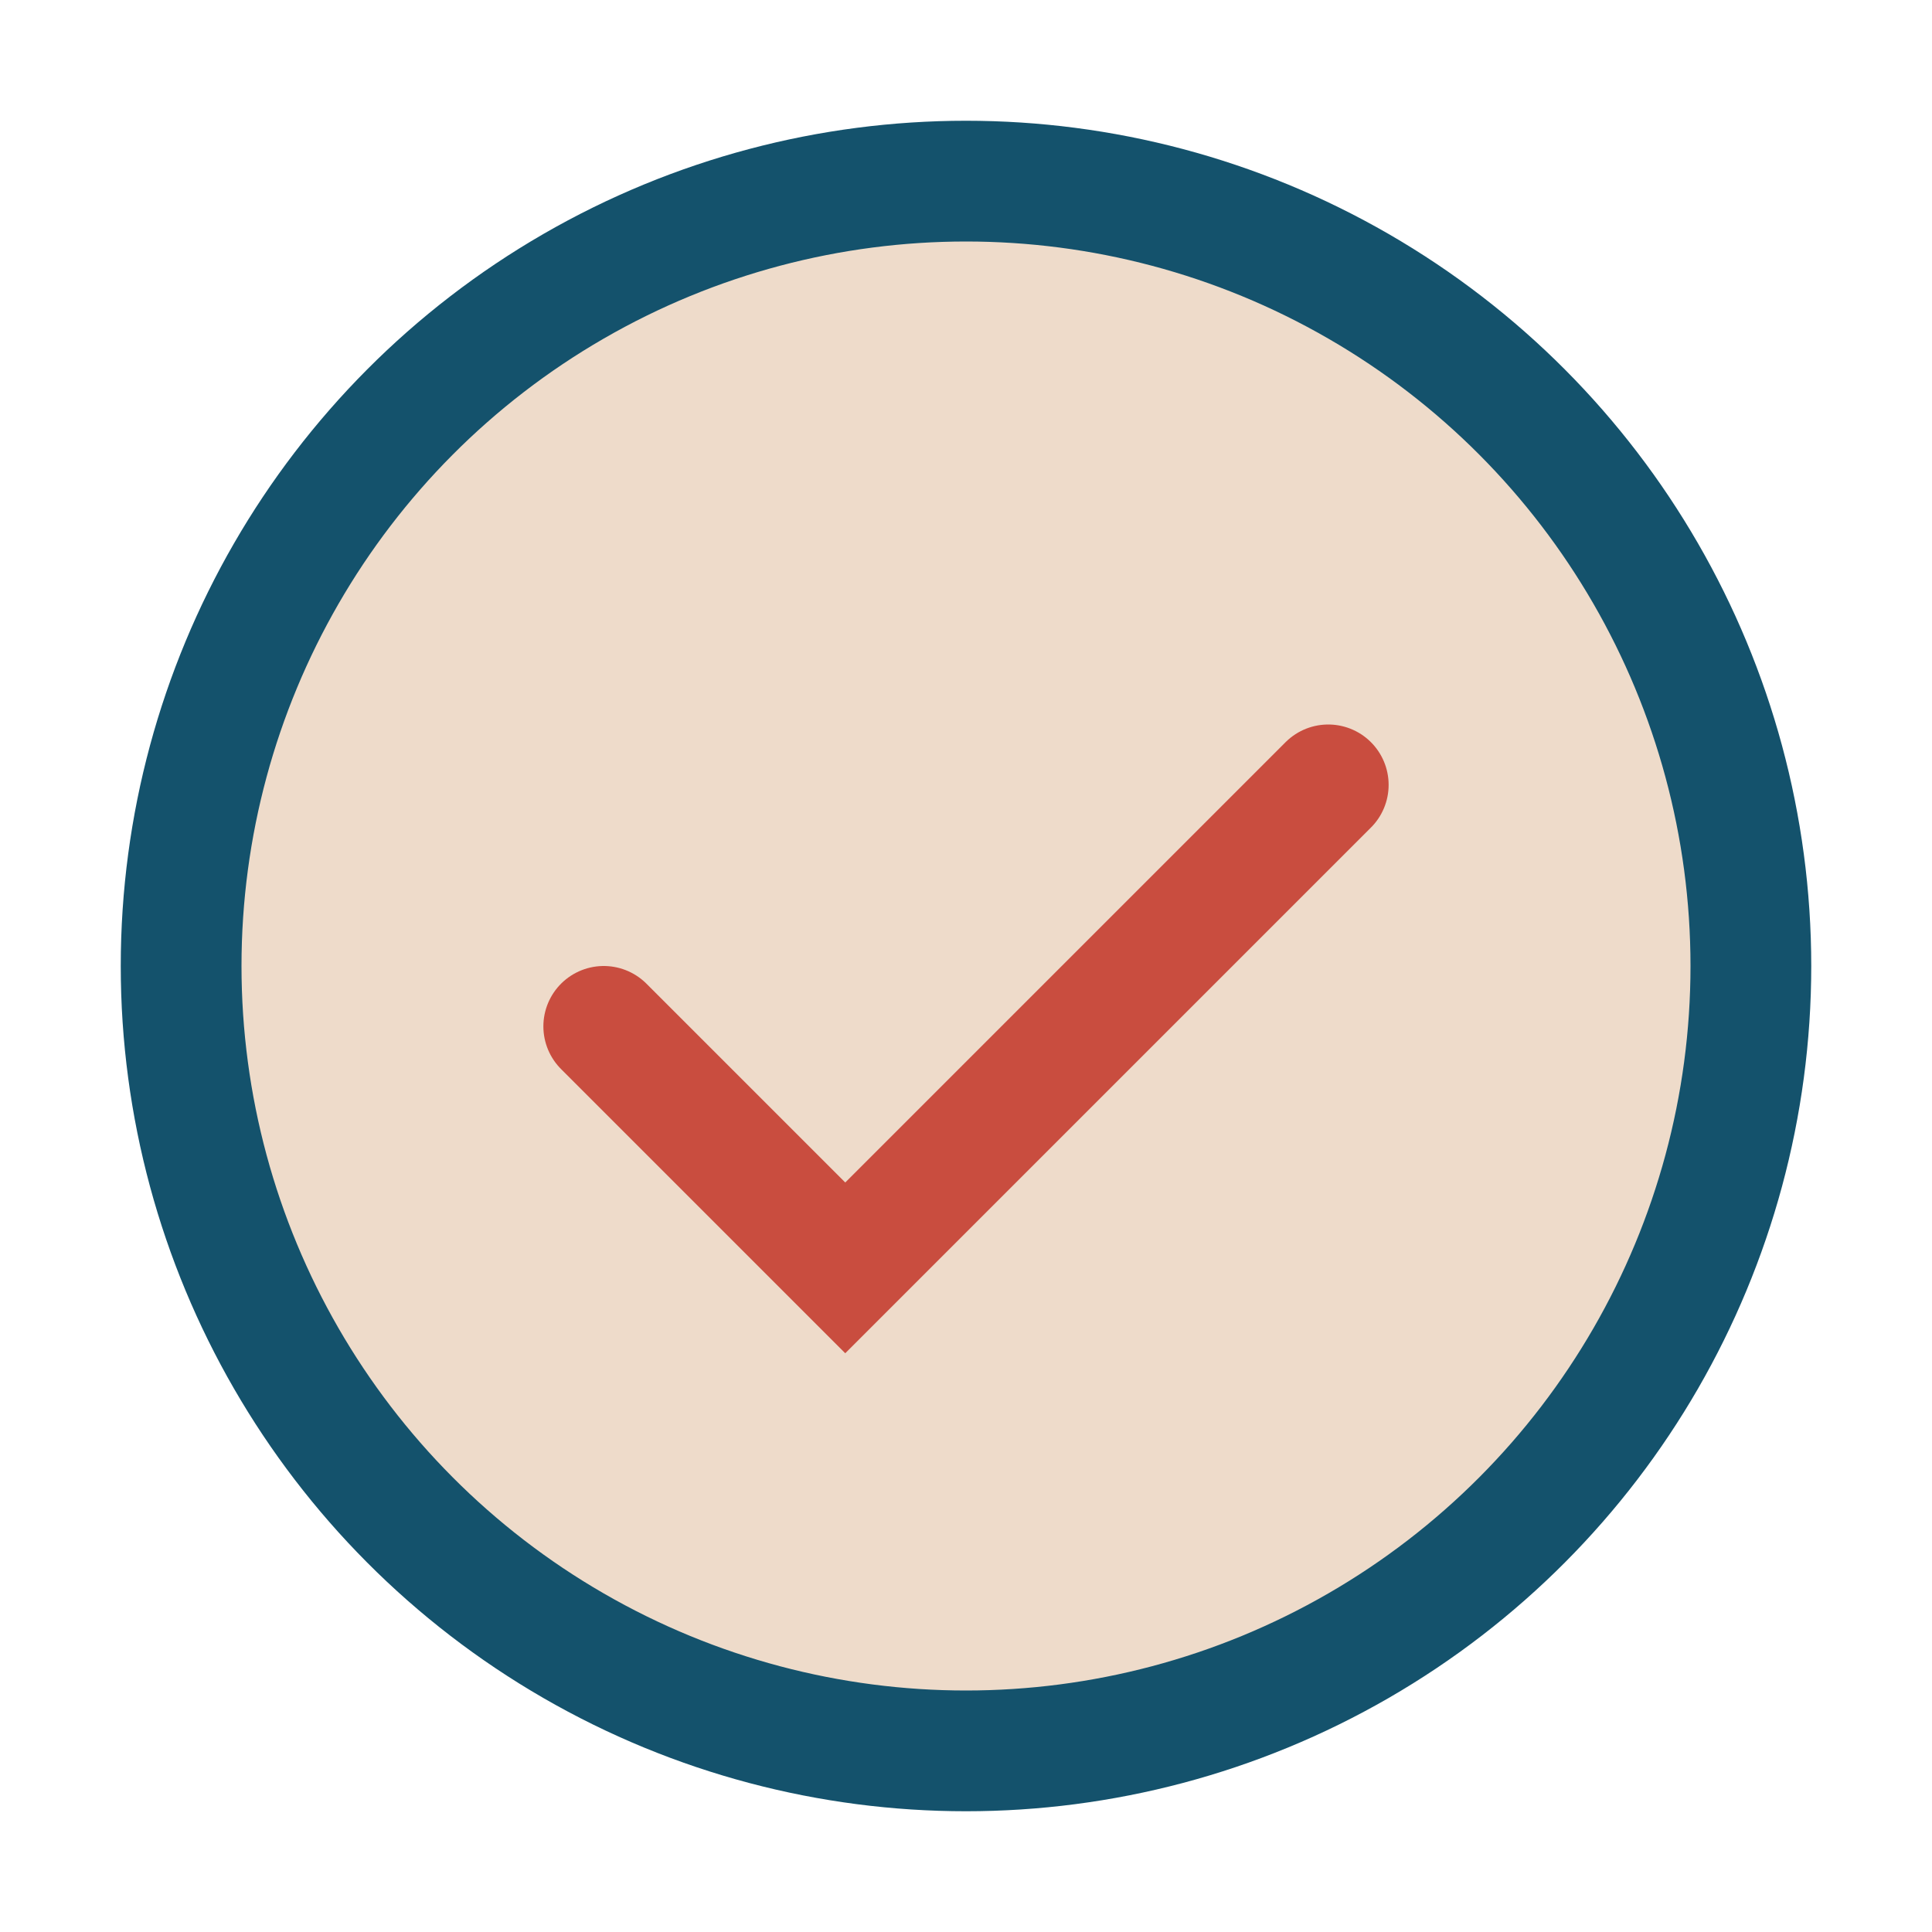
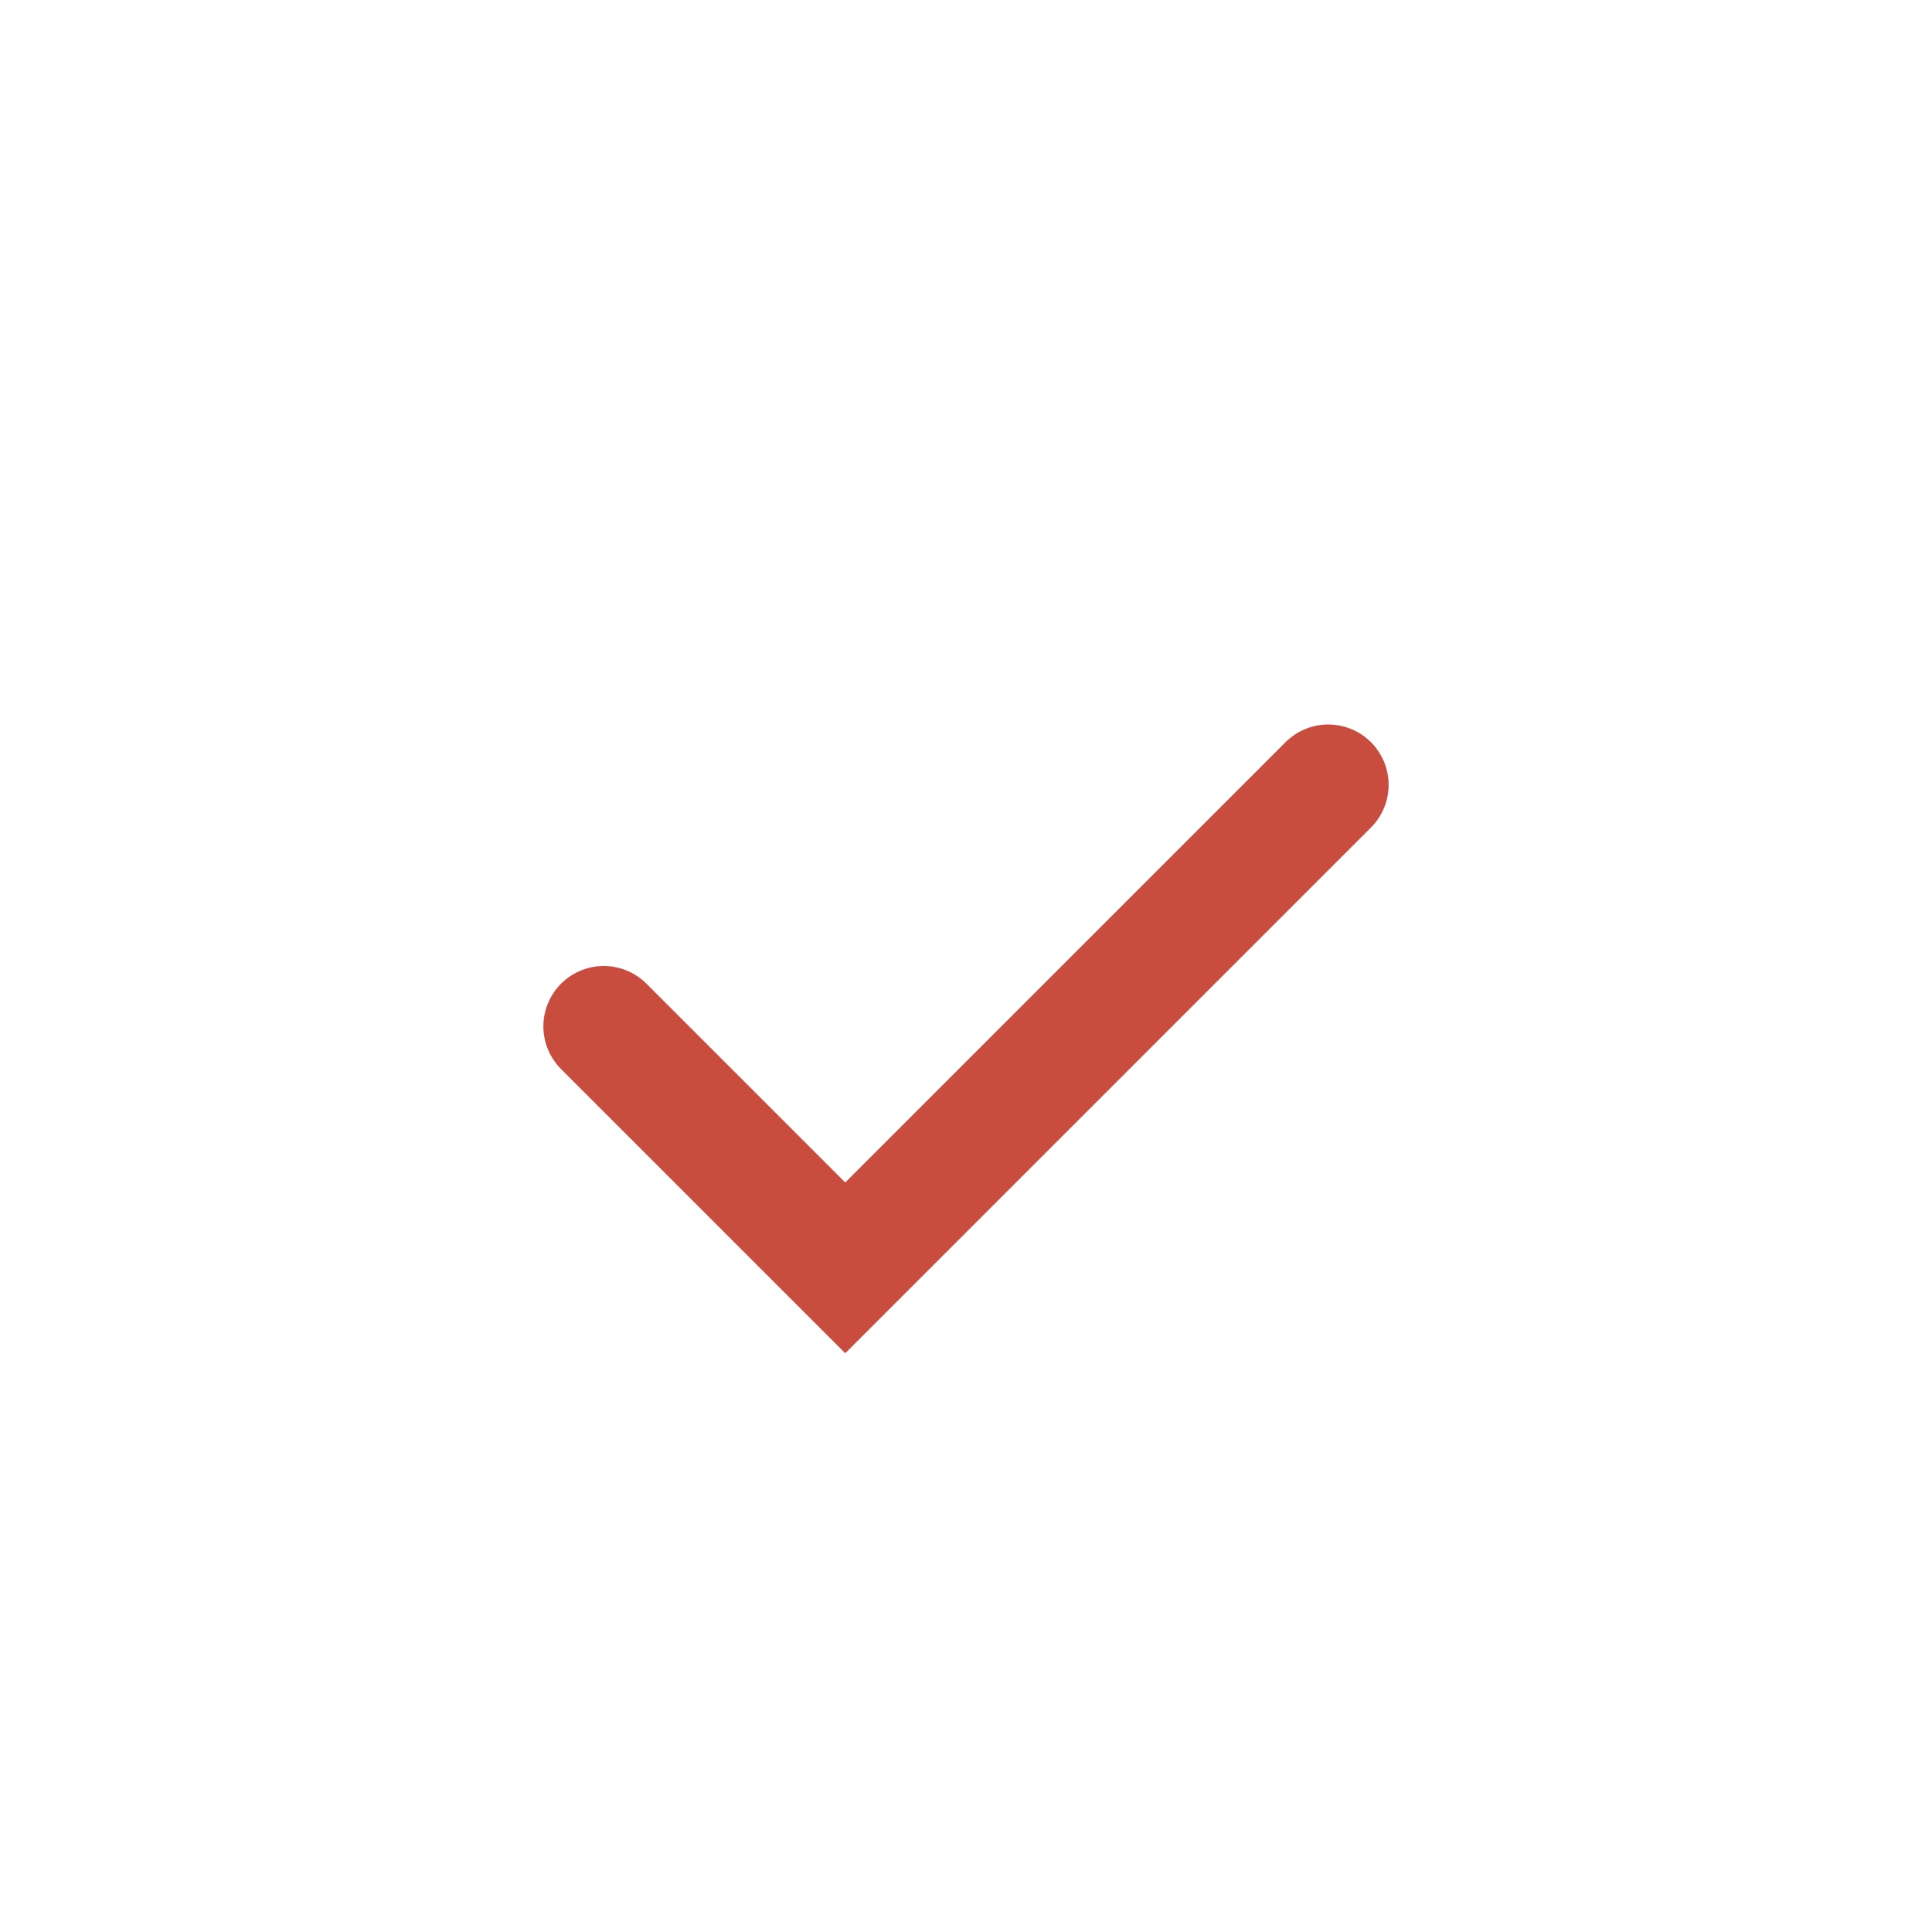
<svg xmlns="http://www.w3.org/2000/svg" width="32" height="32" viewBox="0 0 32 32">
-   <circle cx="16" cy="16" r="13" fill="#EEDBCA" stroke="#14526C" stroke-width="2" />
  <path d="M10 17l4 4 8-8" fill="none" stroke="#C94D3F" stroke-width="2" stroke-linecap="round" />
</svg>